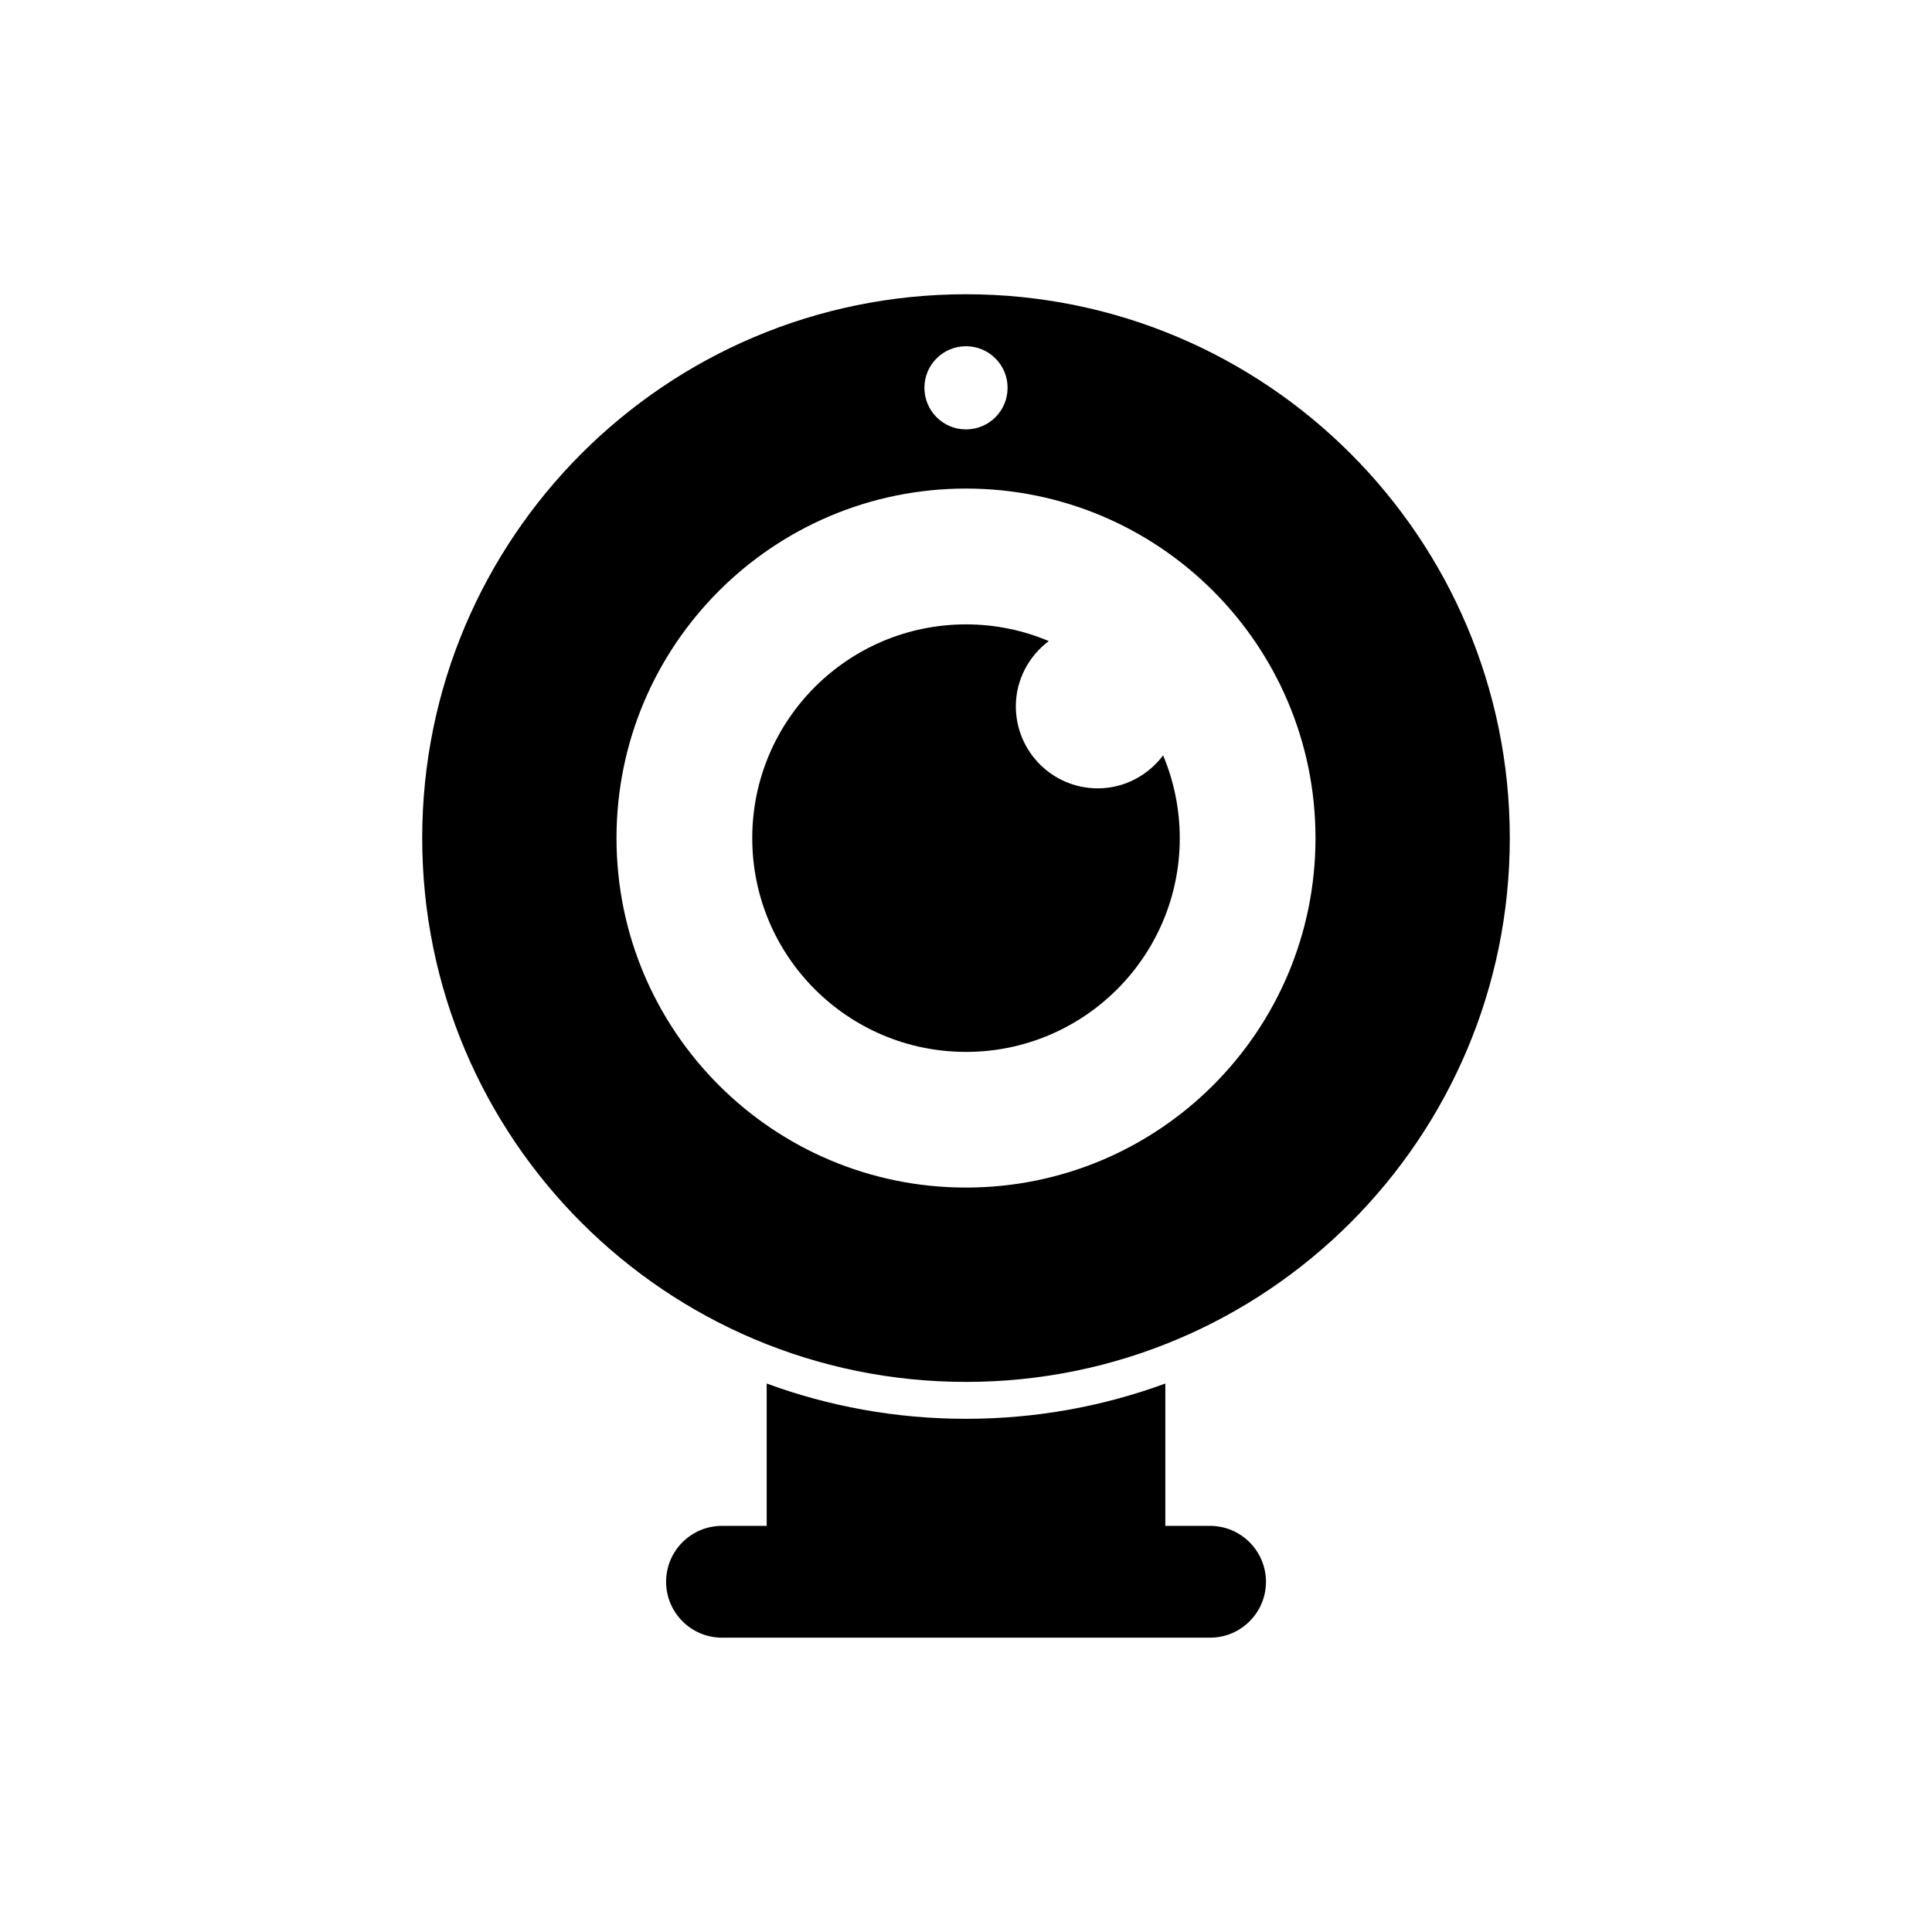
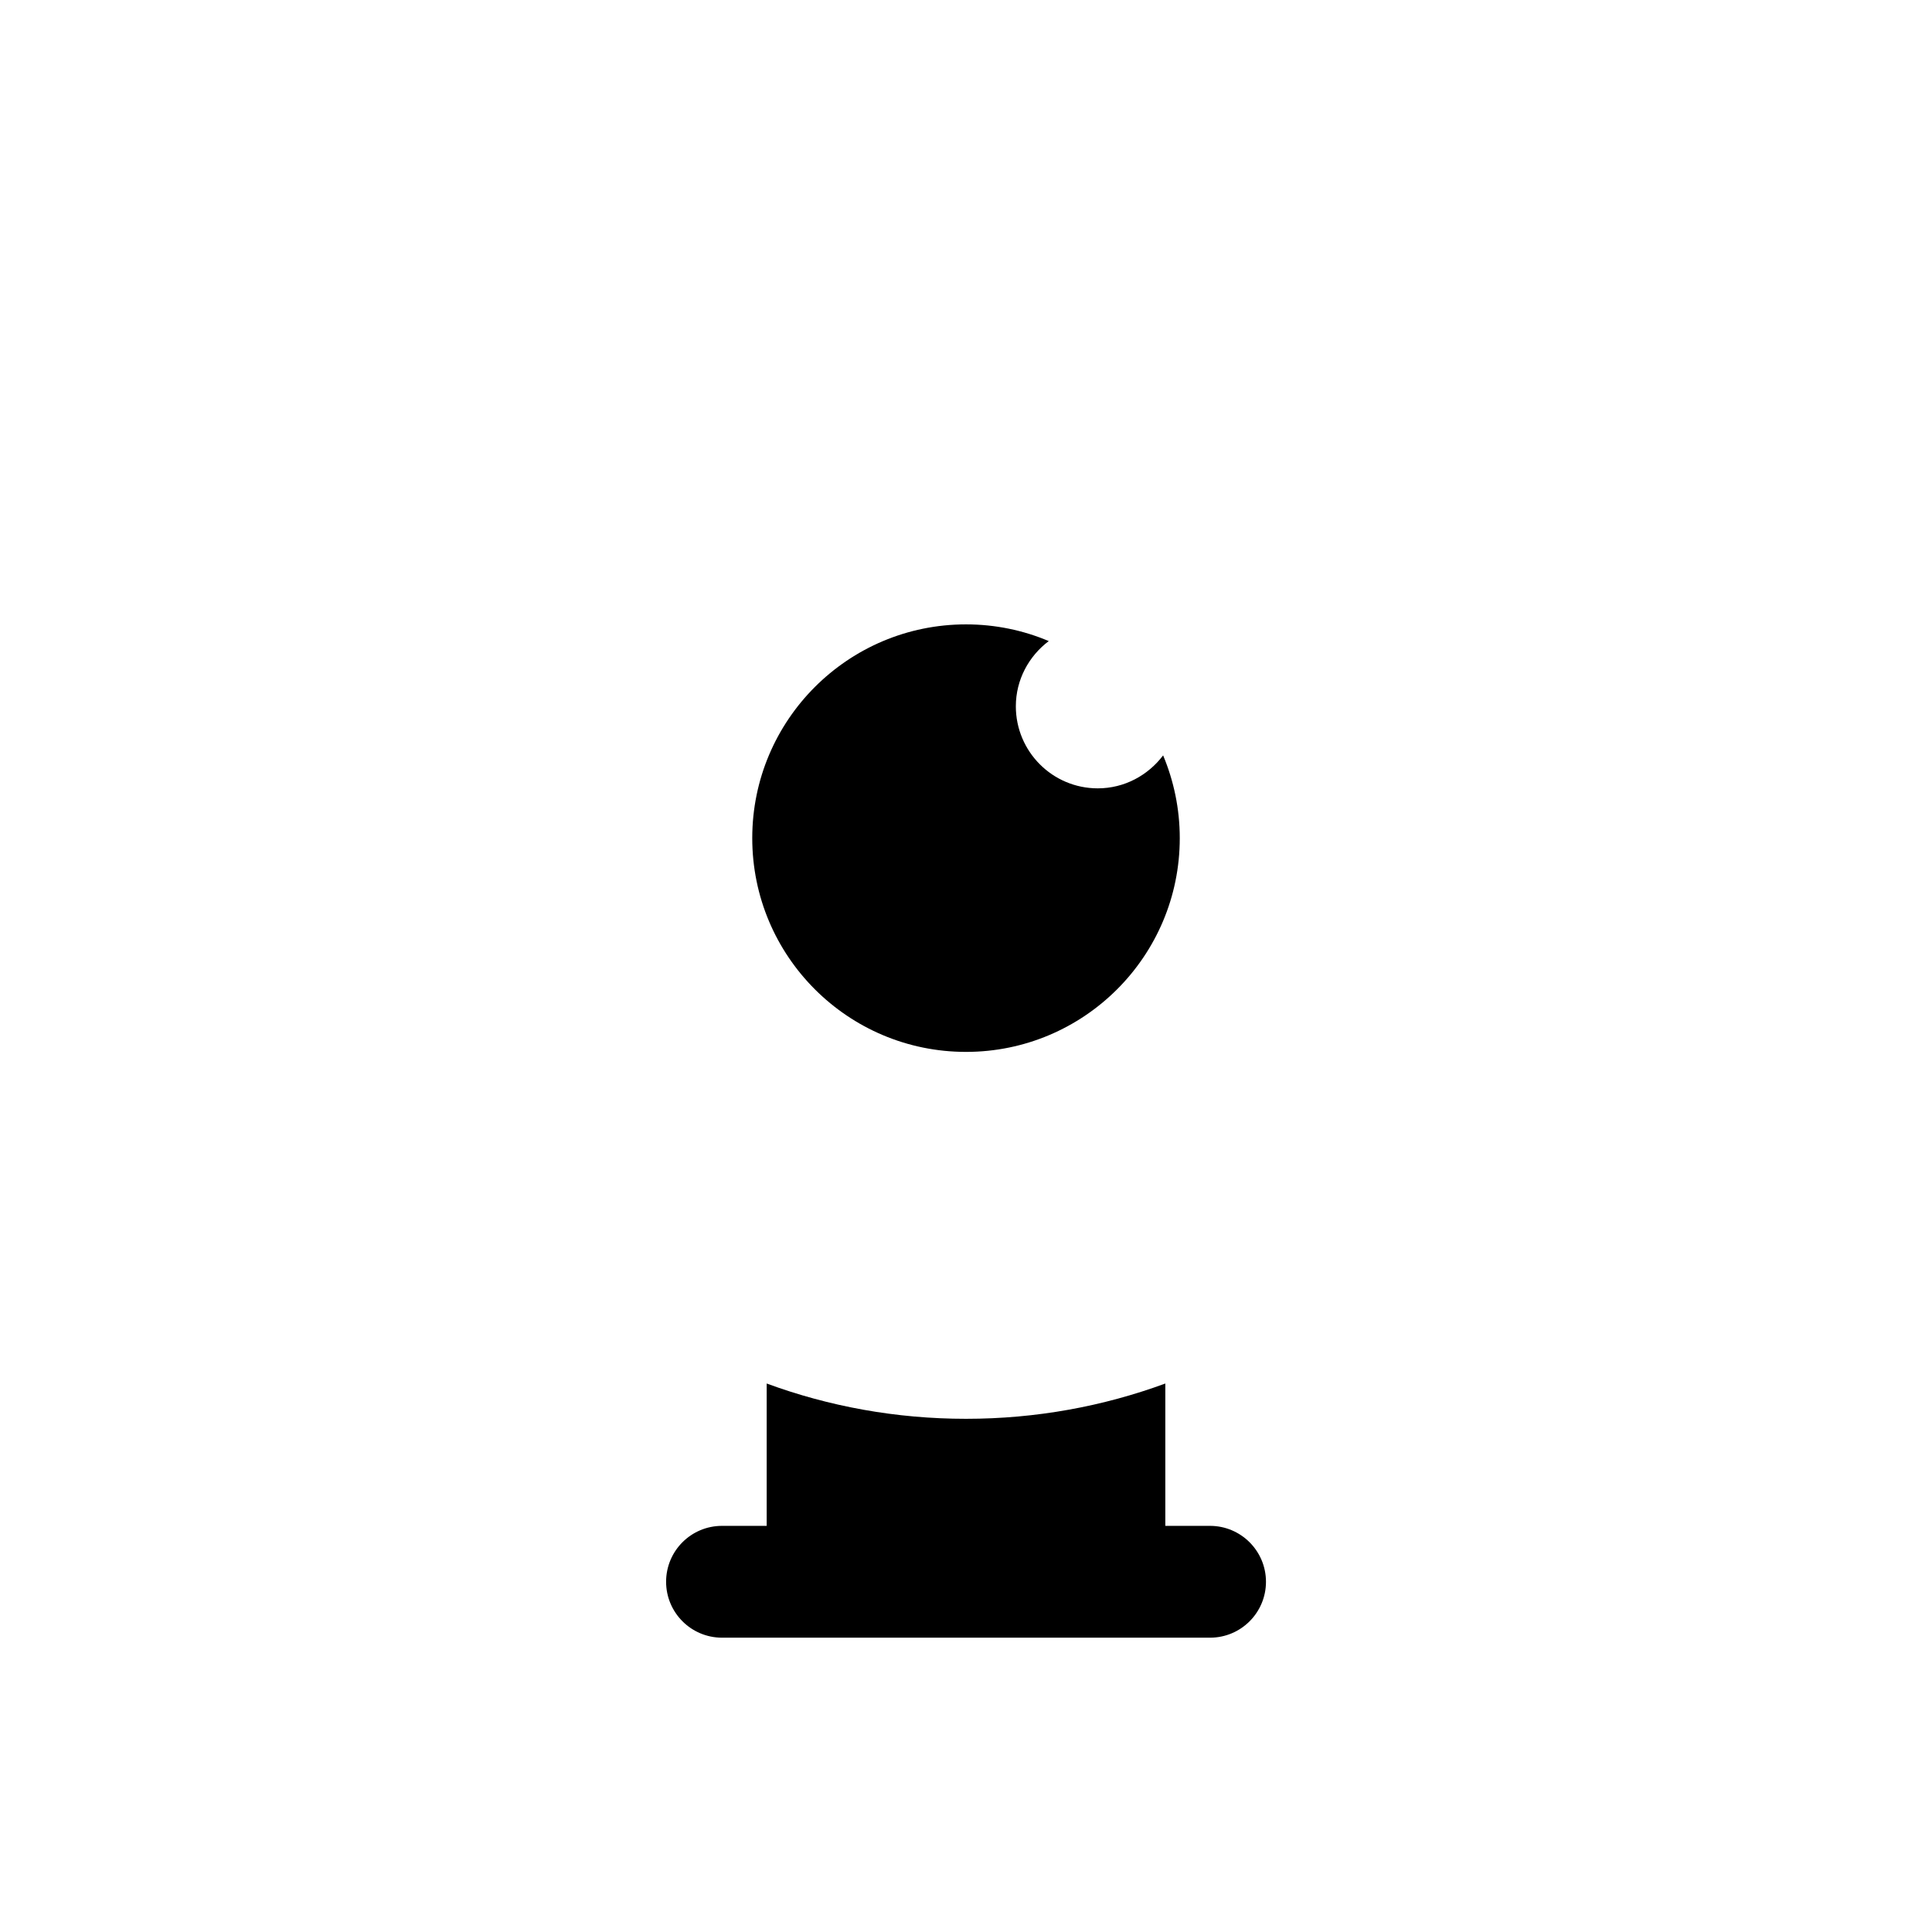
<svg xmlns="http://www.w3.org/2000/svg" fill="#000000" width="800px" height="800px" version="1.1" viewBox="144 144 512 512">
  <g>
    <path d="m434.92 352.92c-11.996 0-21.711-9.746-21.711-21.742 0-7.07 3.465-13.32 8.723-17.285-6.738-2.852-14.152-4.426-21.93-4.426-31.285 0-56.648 25.363-56.648 56.648 0 31.285 25.348 56.648 56.648 56.648 31.27 0 56.648-25.363 56.648-56.648 0-7.777-1.59-15.191-4.41-21.93-3.984 5.258-10.219 8.734-17.32 8.734z" />
-     <path d="m400 221.98c-79.602 0-144.11 64.551-144.11 144.12 0 79.617 64.52 144.12 144.11 144.12s144.11-64.52 144.11-144.12c0-79.57-64.504-144.12-144.11-144.12zm0 13.777c6.094 0 11.02 4.93 11.02 11.004 0 6.125-4.93 11.035-11.02 11.035-6.094 0-11.02-4.93-11.02-11.035-0.004-6.078 4.926-11.004 11.02-11.004zm0 222.96c-51.152 0-92.621-41.453-92.621-92.621 0-51.137 41.469-92.621 92.621-92.621s92.621 41.484 92.621 92.621c0 51.184-41.469 92.621-92.621 92.621z" />
    <path d="m464.66 548.37h-11.84v-37.723c-16.484 6.062-34.273 9.352-52.82 9.352s-36.352-3.289-52.82-9.352v37.723h-11.84c-8.203 0-14.816 6.644-14.816 14.816s6.629 14.816 14.816 14.816h129.34c8.188 0 14.816-6.644 14.816-14.816-0.004-8.172-6.644-14.816-14.832-14.816z" />
  </g>
</svg>